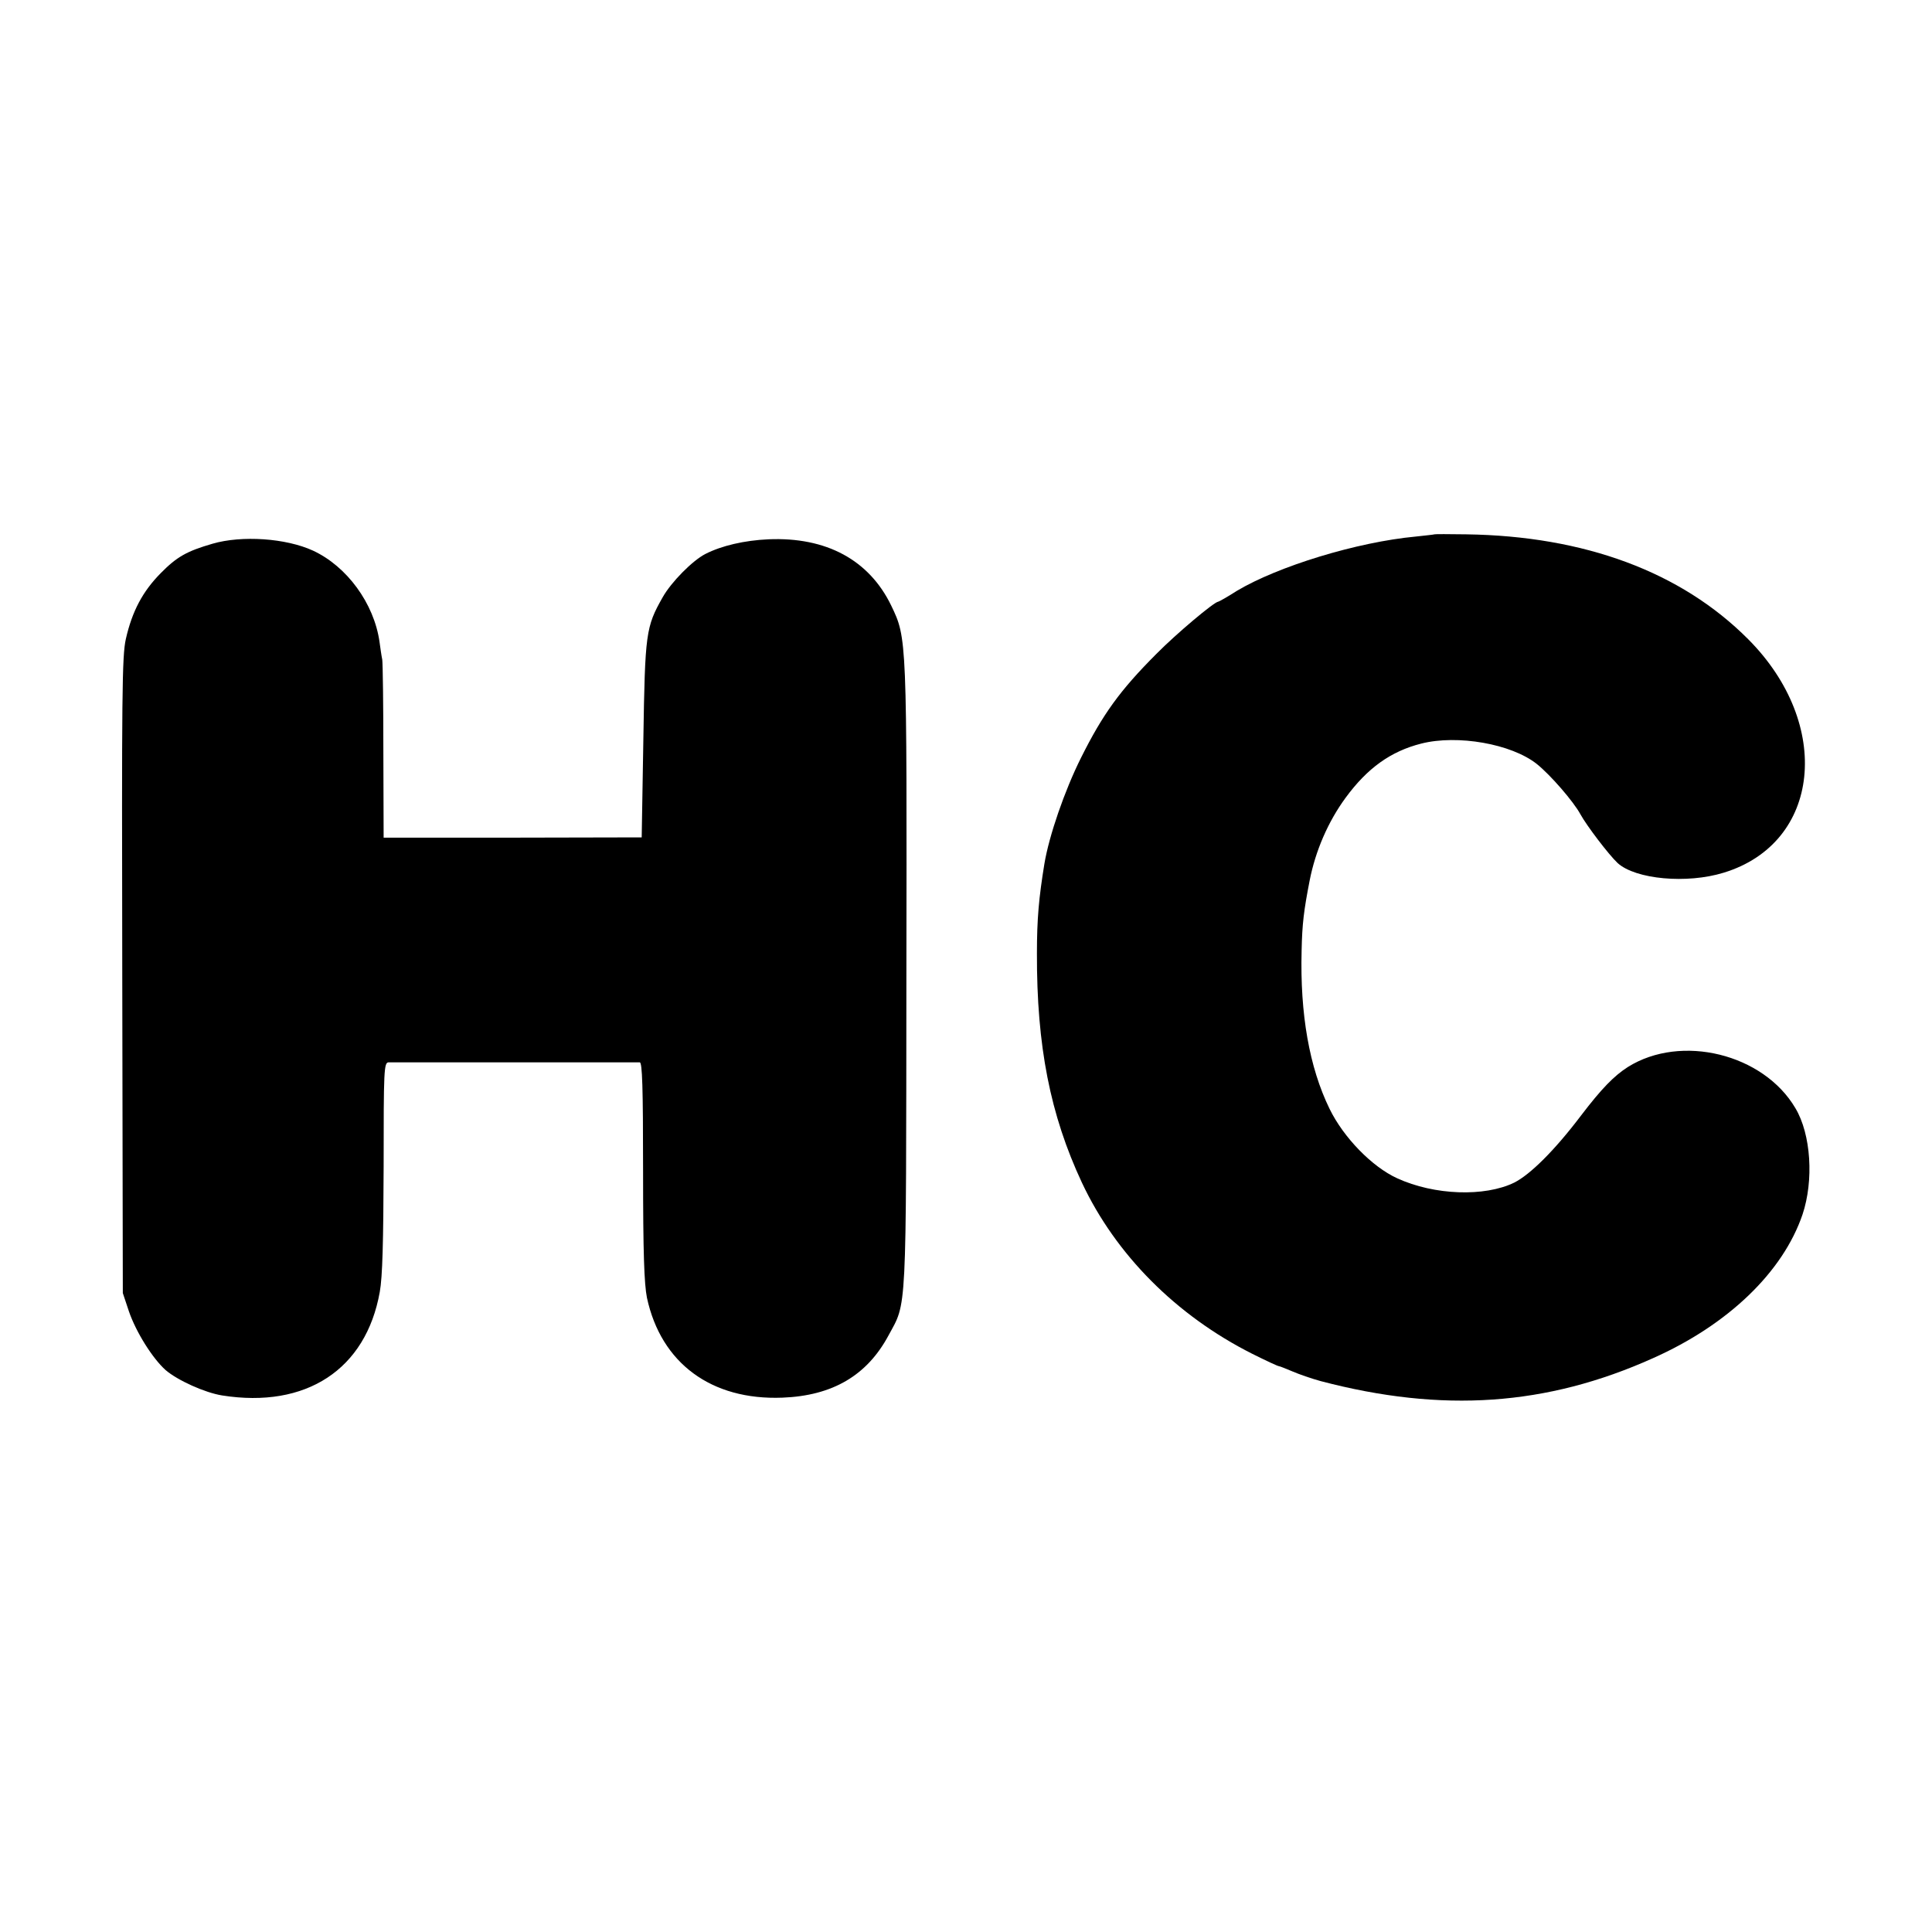
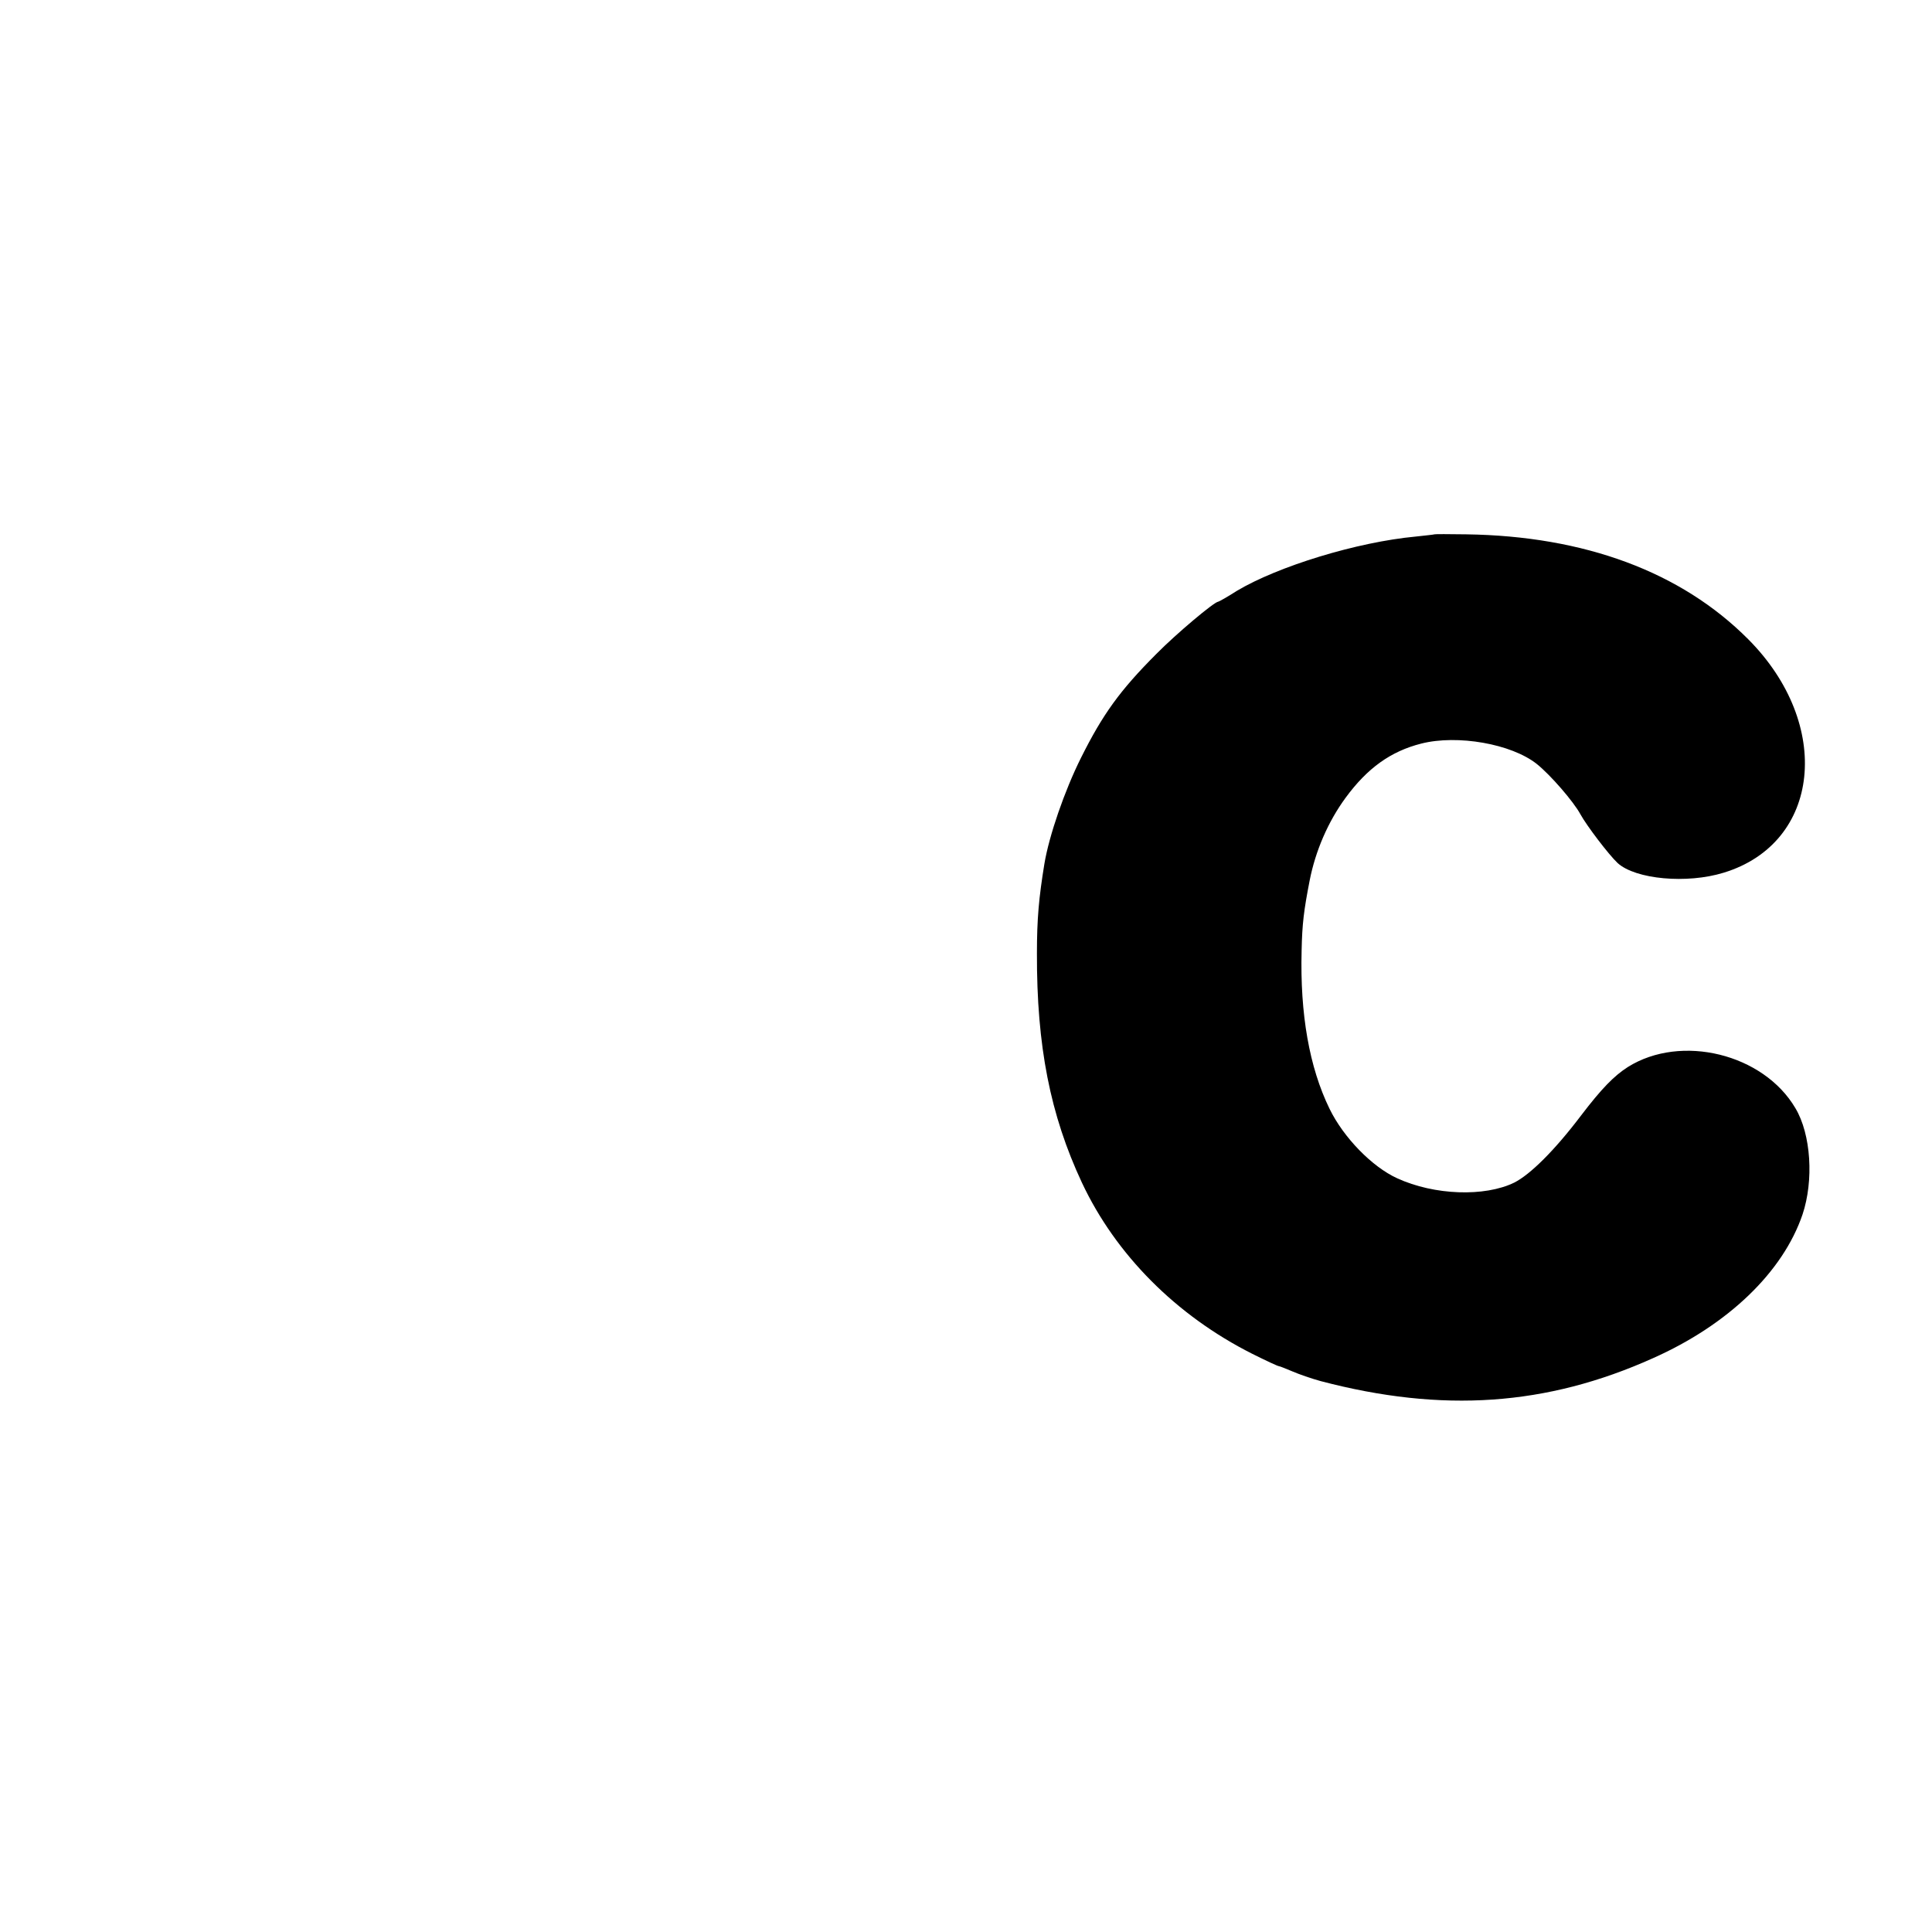
<svg xmlns="http://www.w3.org/2000/svg" version="1.0" width="700pt" height="700pt" viewBox="0 0 700 700" preserveAspectRatio="xMidYMid meet">
  <g transform="translate(0,700) scale(0.1,-0.1)" fill="#000000" stroke="none">
    <path d="M5197 5064 c-1 -1 -31 -4 -67 -8 -214 -20 -500 -108 -649 -197 -34 -22 -65 -39 -67 -39 -14 0 -152 -116 -224 -189 -133 -133 -195 -220 -273 -376 -60 -120 -116 -283 -133 -385 -20 -123 -27 -199 -27 -324 -1 -336 48 -585 163 -831 122 -260 341 -481 617 -620 50 -25 93 -45 97 -45 3 0 25 -9 49 -19 23 -10 69 -26 102 -35 441 -116 819 -90 1204 83 272 121 471 312 542 521 41 123 31 290 -26 385 -116 197 -414 270 -607 149 -50 -32 -95 -78 -169 -175 -96 -127 -185 -215 -243 -244 -107 -52 -289 -46 -424 16 -90 41 -194 147 -245 252 -73 150 -107 342 -101 573 2 97 8 145 29 253 21 108 67 214 130 300 79 108 164 169 275 197 131 33 326 -1 418 -74 50 -40 133 -136 158 -182 23 -42 103 -147 135 -177 65 -59 251 -76 384 -35 352 107 397 537 89 846 -243 244 -593 374 -1022 380 -62 1 -114 1 -115 0z" />
-     <path d="M770 5030 c-93 -27 -129 -47 -188 -107 -65 -66 -103 -137 -126 -238 -14 -62 -15 -198 -13 -1220 l2 -1150 22 -66 c26 -76 86 -171 133 -213 43 -37 142 -82 205 -92 304 -48 521 94 571 375 10 55 13 181 14 454 0 352 1 377 18 378 21 0 892 0 910 0 9 -1 12 -87 12 -393 0 -300 4 -409 14 -460 51 -237 233 -372 491 -362 181 7 306 80 384 225 67 124 64 57 65 1300 2 1232 2 1226 -55 1345 -80 165 -235 249 -445 240 -87 -4 -169 -23 -228 -53 -47 -24 -124 -102 -155 -157 -61 -108 -64 -128 -70 -516 l-6 -354 -468 -1 -467 0 -1 310 c0 171 -2 321 -4 335 -3 14 -7 43 -10 65 -20 139 -118 273 -241 330 -98 45 -257 56 -364 25z" />
  </g>
</svg>